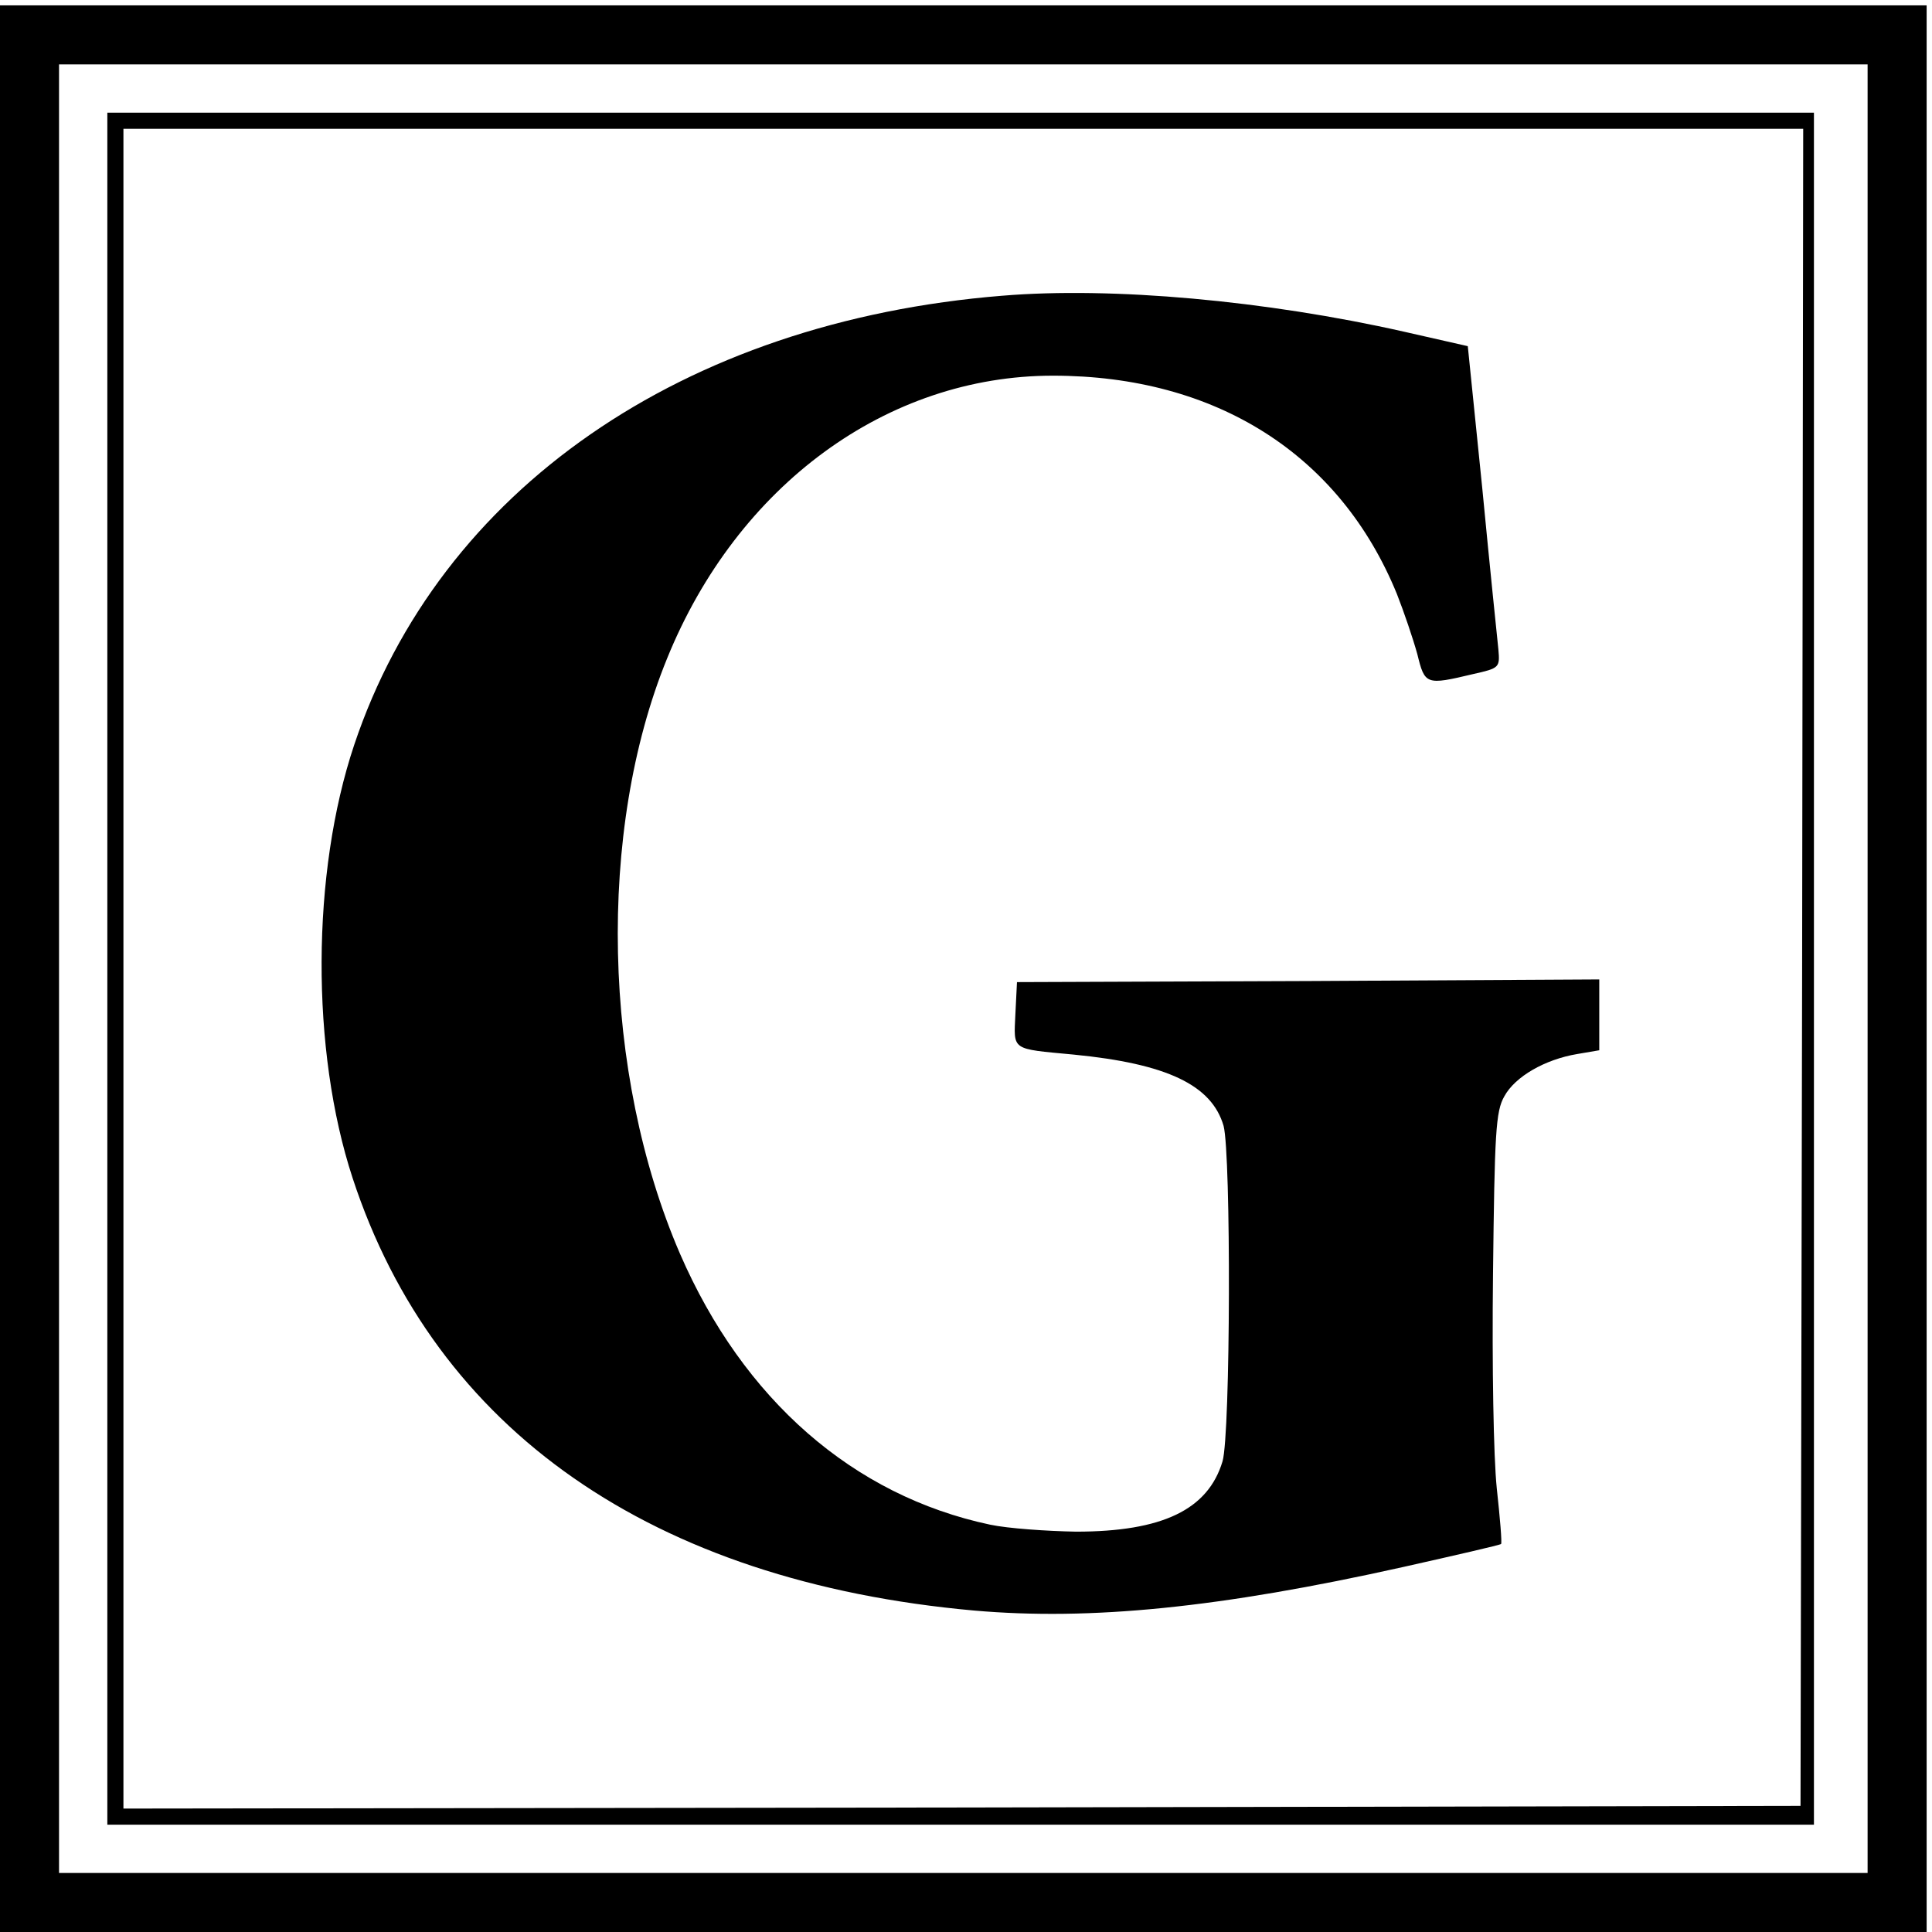
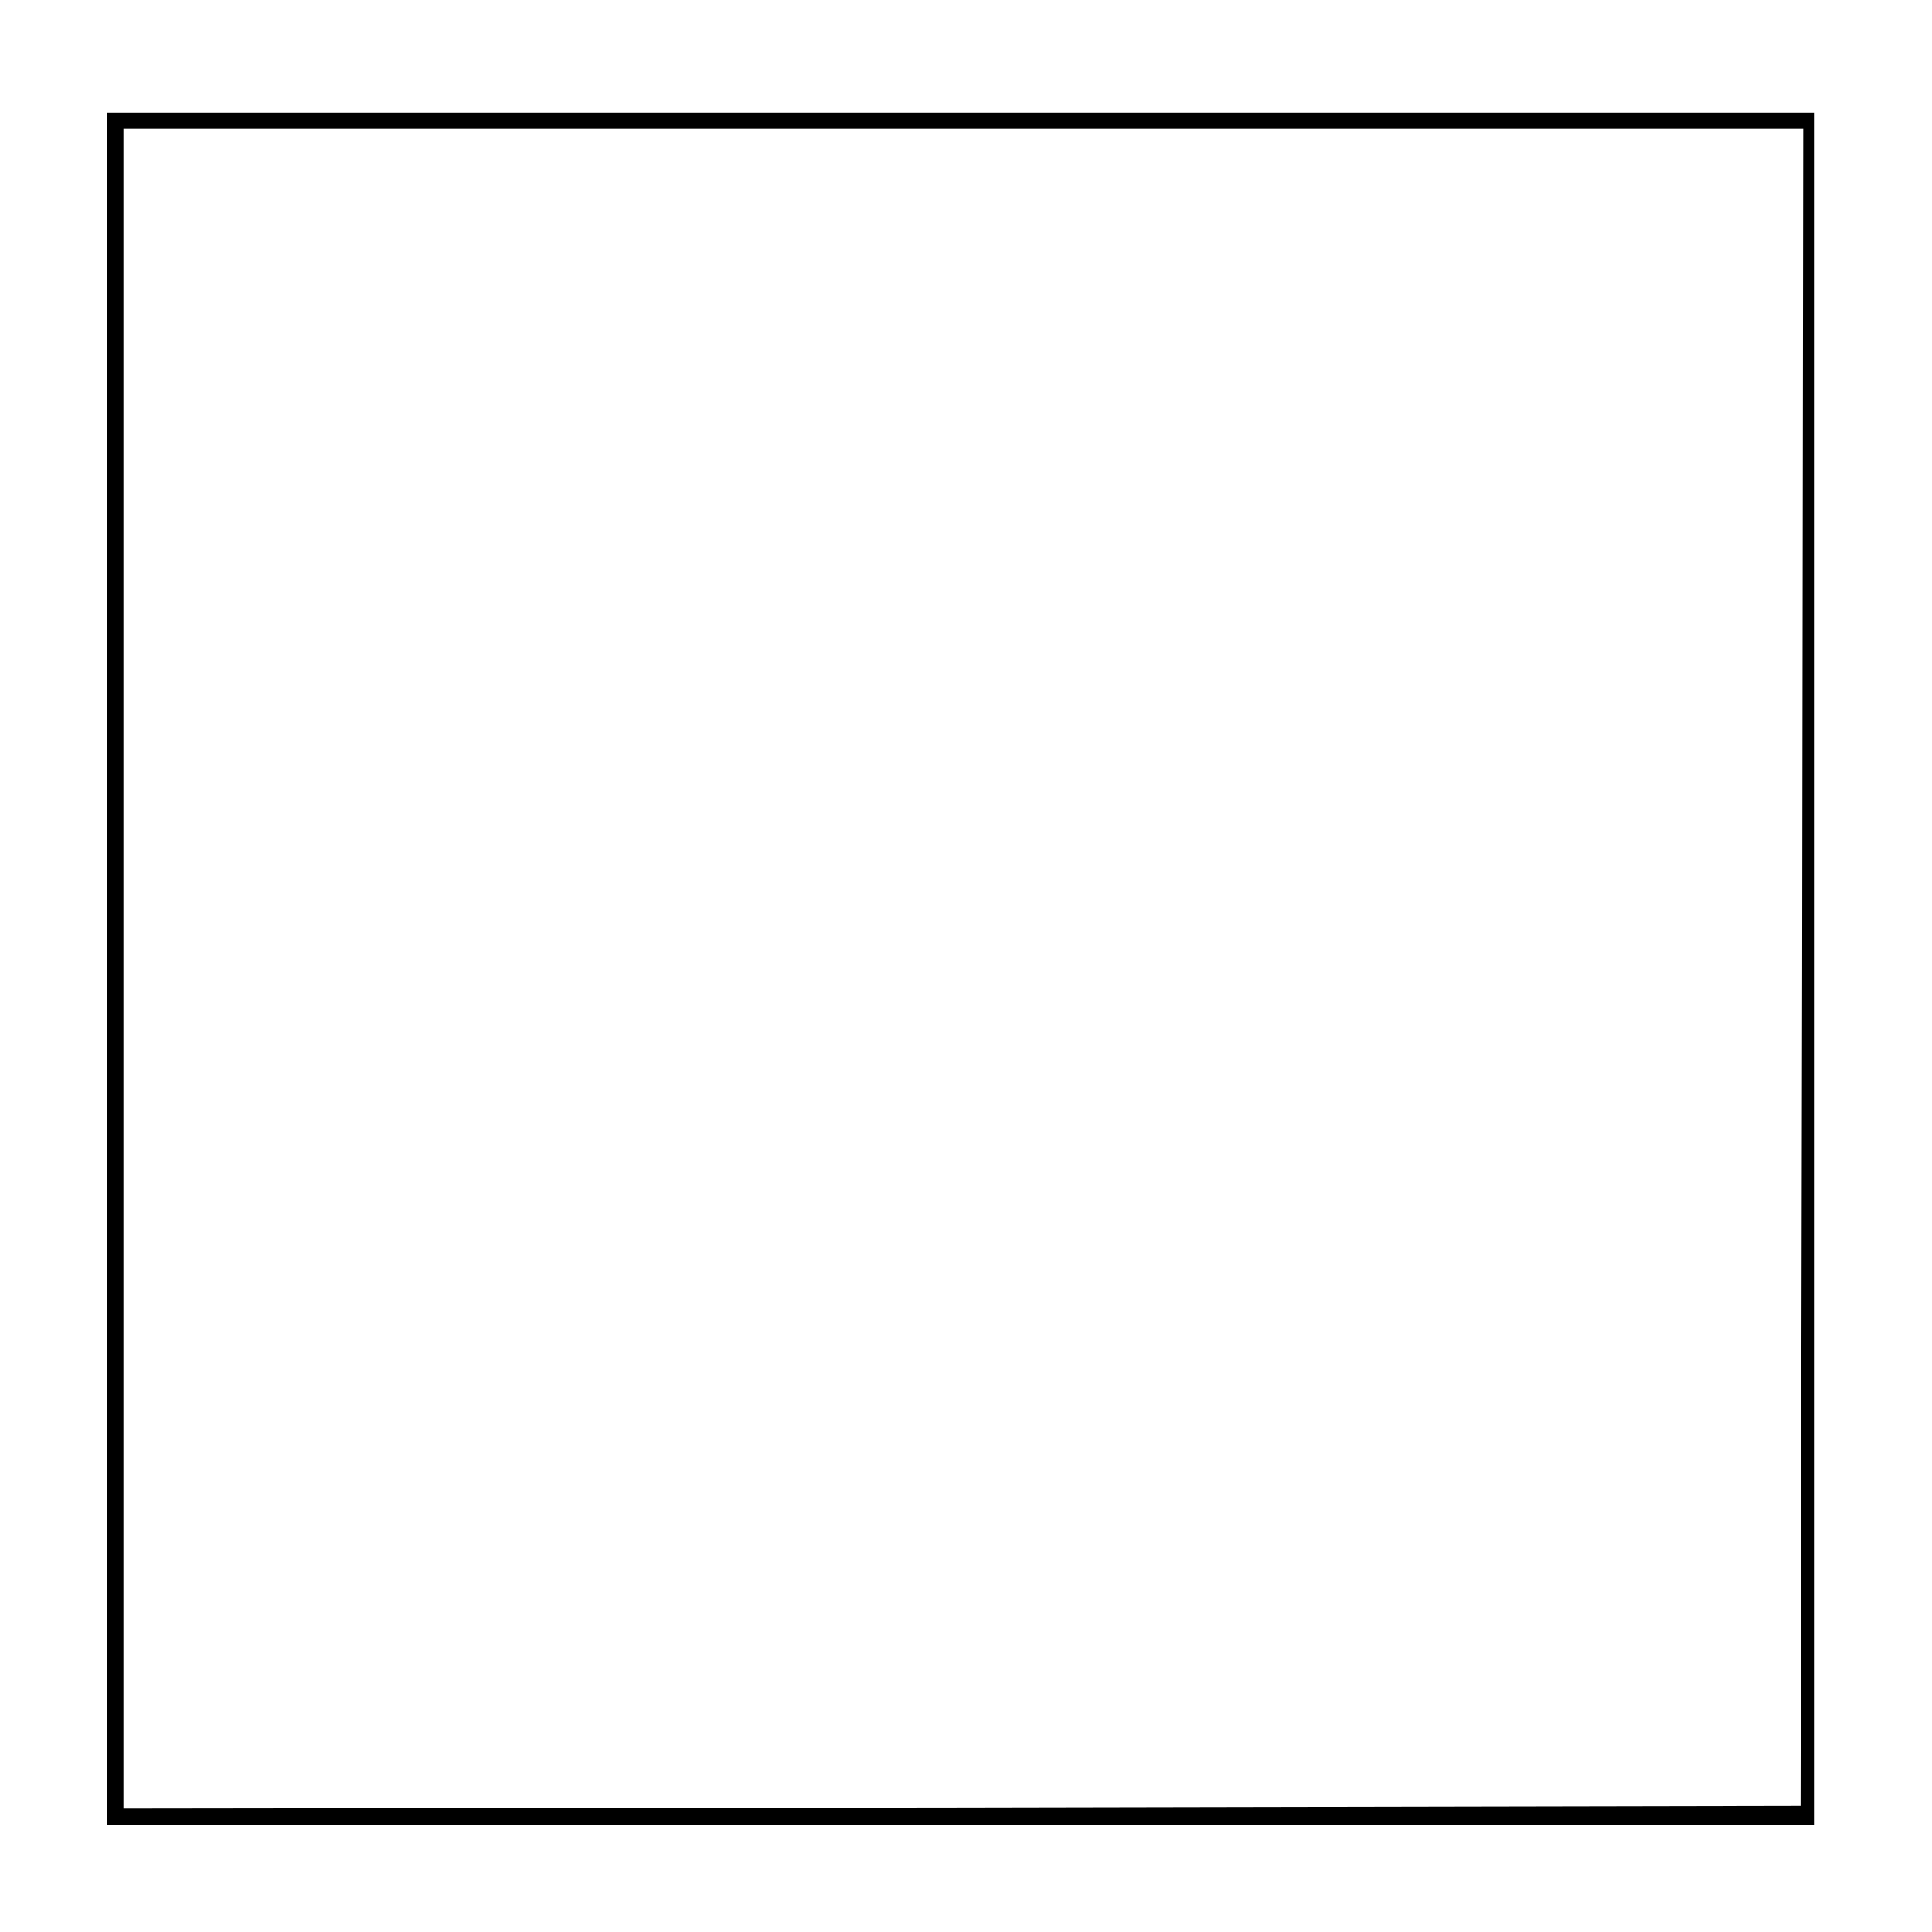
<svg xmlns="http://www.w3.org/2000/svg" version="1.0" width="360pt" height="360pt" viewBox="0 0 360 360" preserveAspectRatio="xMidYMid meet">
  <g transform="translate(0,360) scale(0.1,-0.1)" fill="#000000" stroke="none">
-     <path d="M0 1795 l0 -1795 1795 0 1795 0 0 1795 0 1795 -1795 0 -1795 0 0 -1795z m3480 0 l0 -1685 -1685 0 -1685 0 0 1685 0 1685 1685 0 1685 0 0 -1685z" />
    <path d="M200 1795 l0 -1595 1590 0 1590 0 0 1595 0 1595 -1590 0 -1590 0 0 -1595z m3158 3 l-3 -1563 -1562 -3 -1563 -2 0 1565 0 1565 1565 0 1565 0 -2 -1562z" />
-     <path d="M1868 3049 c-596 -48 -1049 -362 -1208 -837 -80 -239 -81 -569 -3 -807 154 -470 558 -752 1158 -806 217 -19 458 5 799 81 98 22 181 41 183 43 2 2 -2 49 -8 104 -6 58 -9 227 -7 399 3 263 5 303 21 331 20 37 76 69 136 79 l41 7 0 66 0 66 -542 -3 -543 -2 -3 -60 c-3 -68 -9 -64 108 -75 175 -17 258 -57 280 -133 14 -54 13 -574 -2 -625 -27 -90 -112 -131 -273 -131 -55 1 -127 6 -160 13 -255 54 -460 233 -578 505 -145 336 -155 788 -24 1109 131 323 410 527 719 527 304 0 535 -147 641 -407 13 -33 30 -83 38 -112 14 -57 16 -58 104 -37 49 11 50 12 47 46 -2 19 -16 154 -30 300 l-27 265 -119 27 c-257 58 -544 84 -748 67z" />
  </g>
</svg>